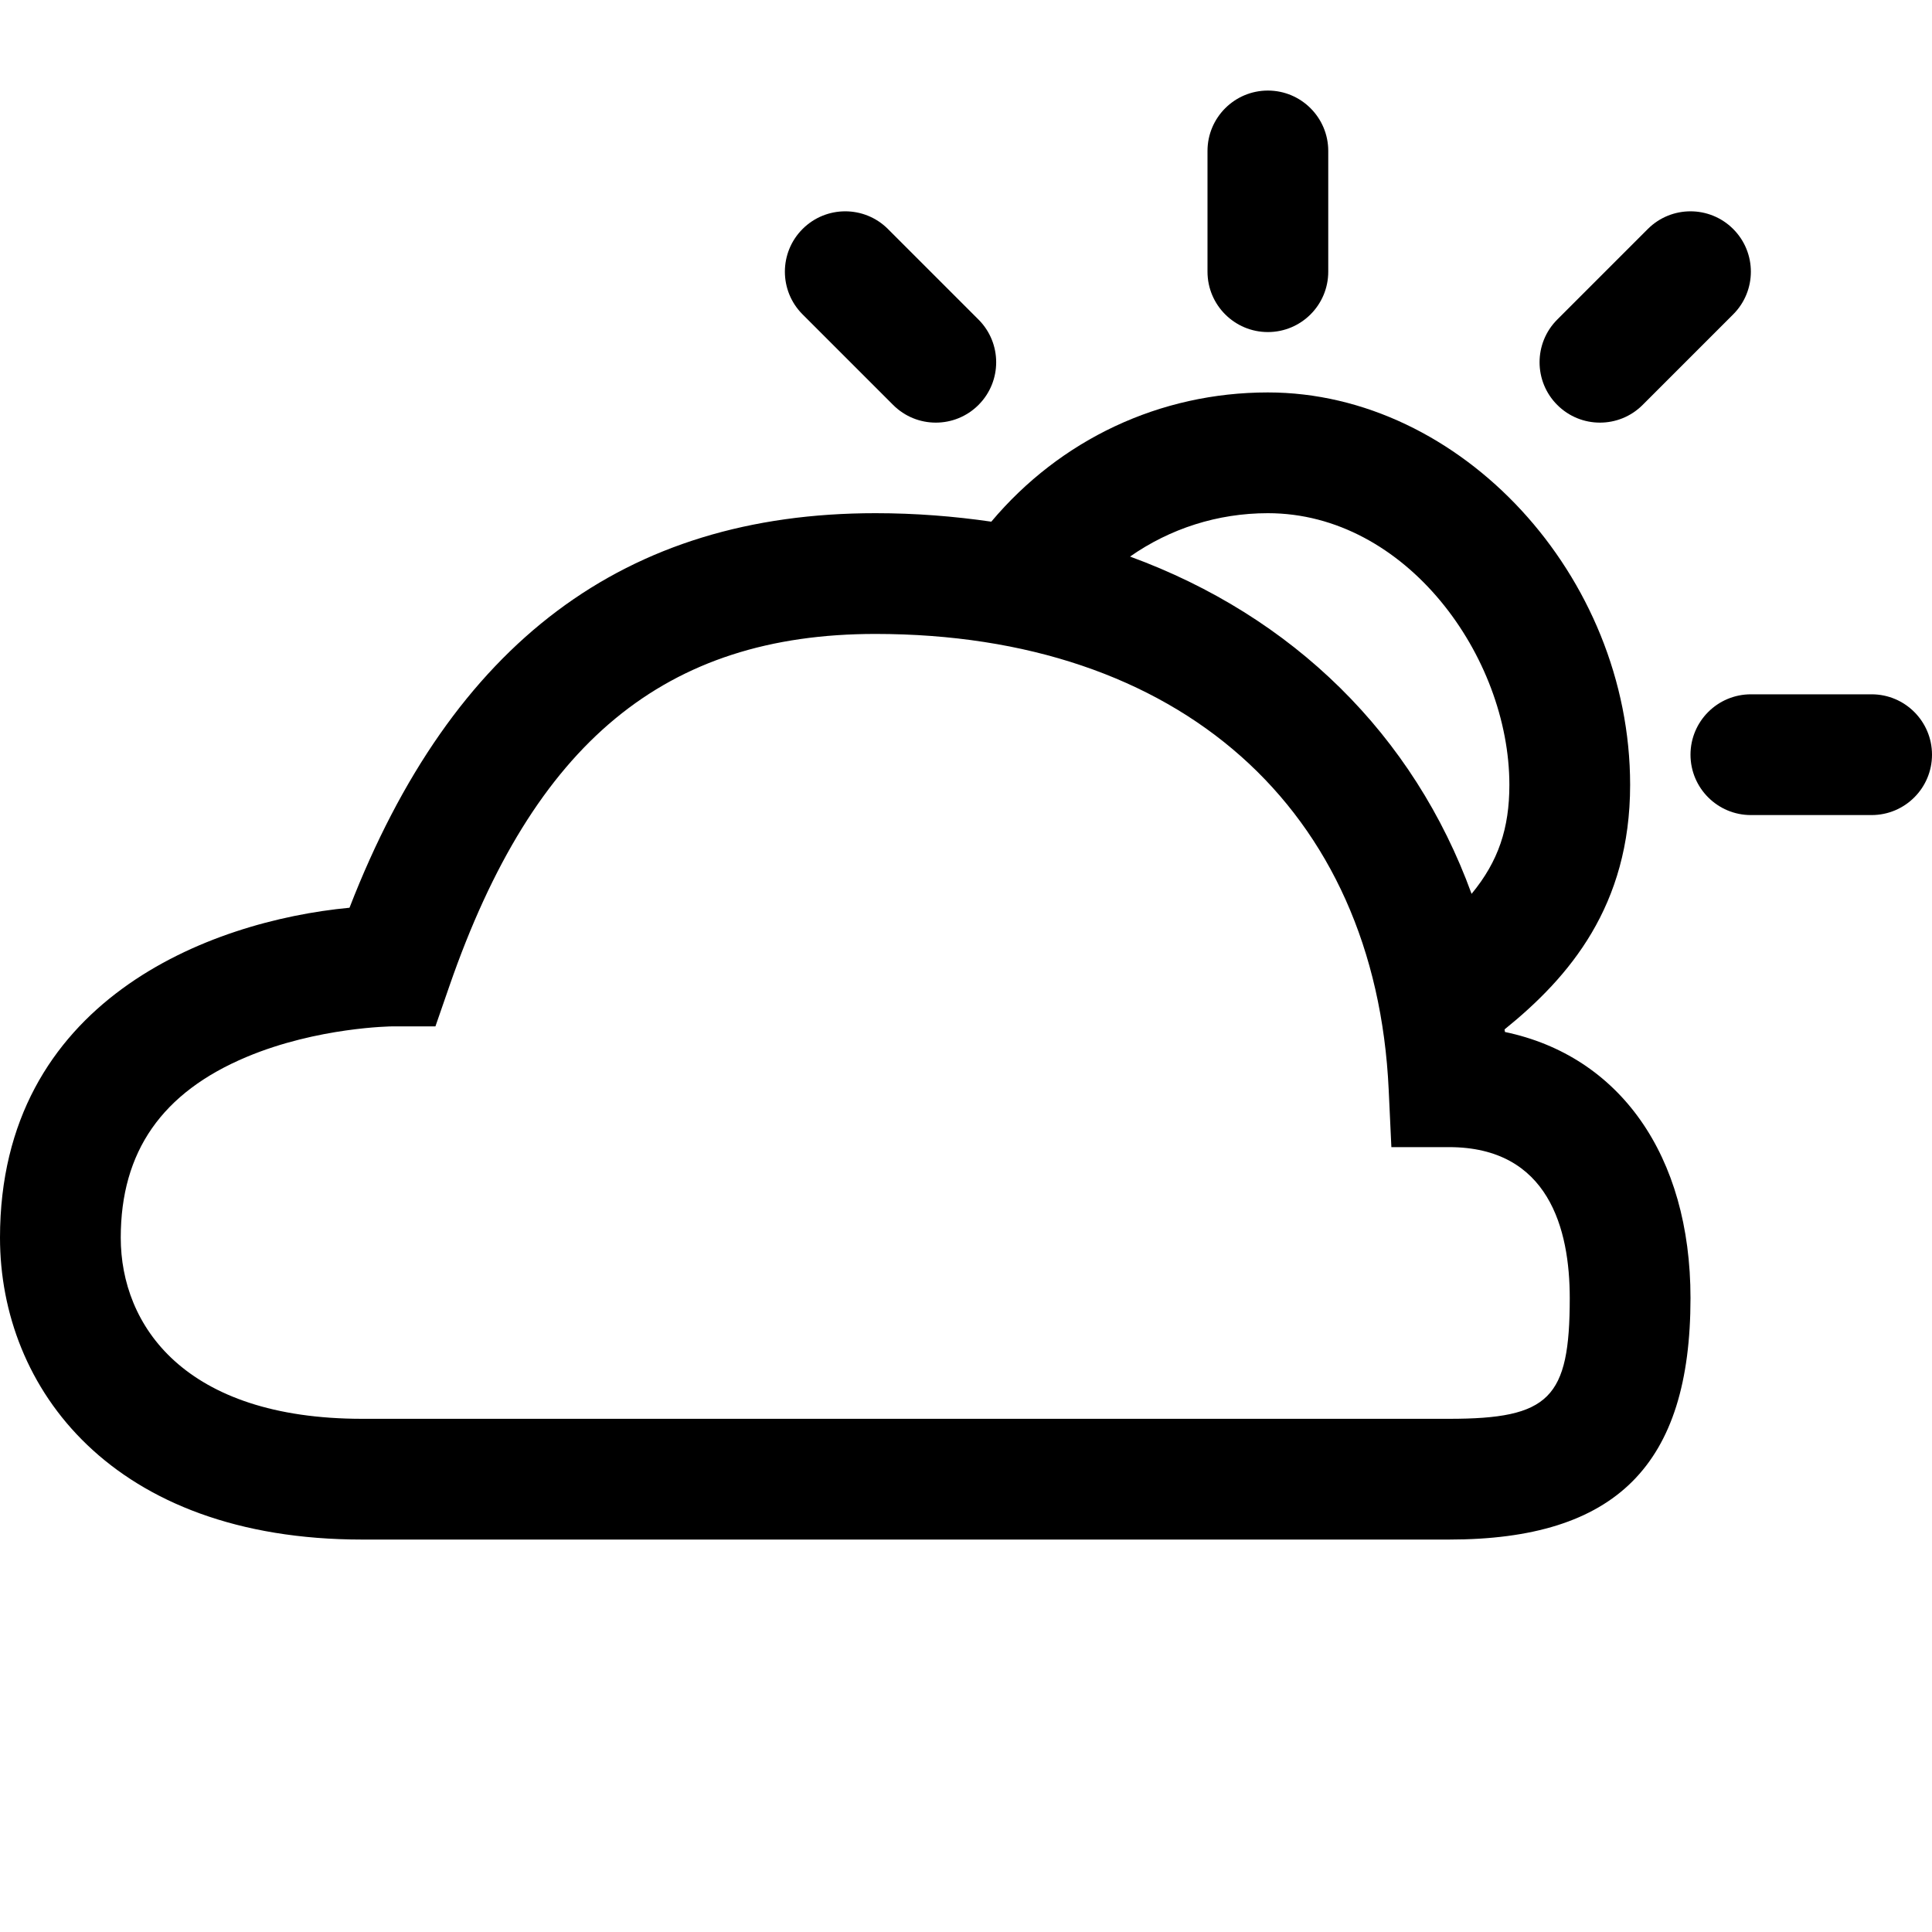
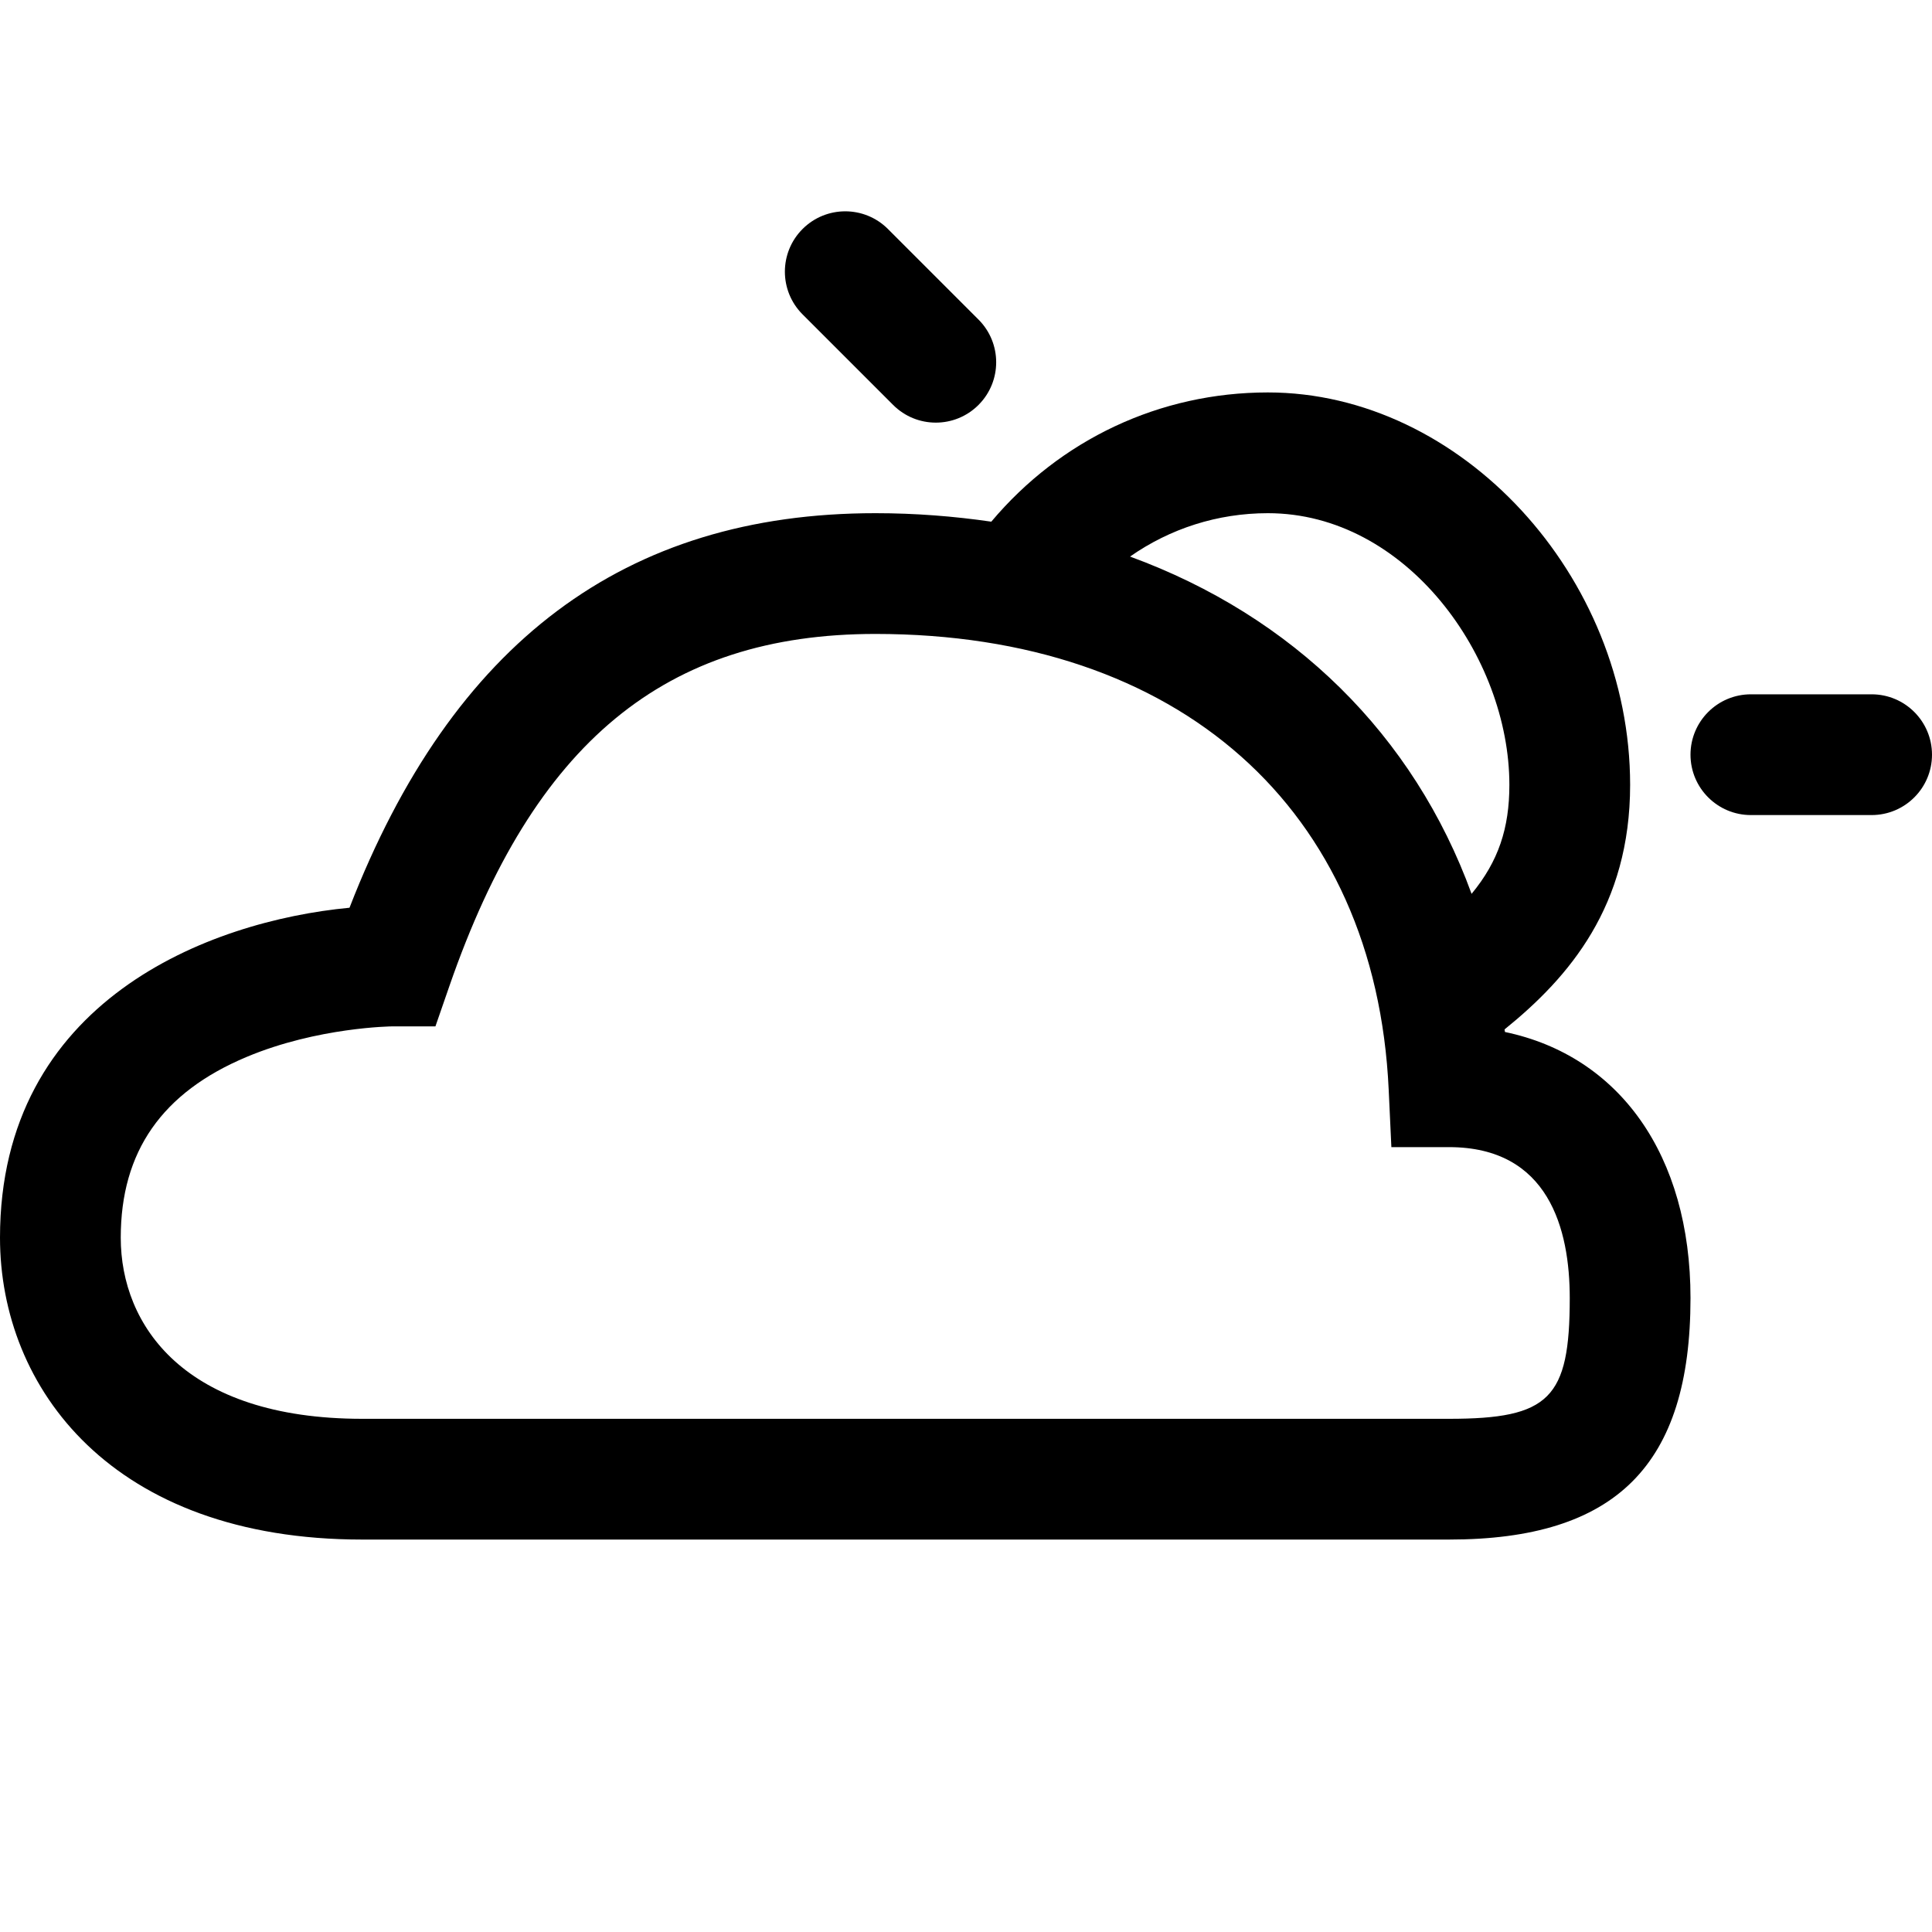
<svg xmlns="http://www.w3.org/2000/svg" fill="#000000" version="1.1" id="Ebene_1" width="800px" height="800px" viewBox="0 0 64 64" enable-background="new 0 0 64 64" xml:space="preserve">
  <g>
    <path d="M49.854,34.186c-0.004-0.029-0.011-0.056-0.014-0.085C51.99,32.365,54,30.006,54,26c0-6.925-5.607-13-12-13   c-3.582,0-6.875,1.562-9.162,4.281C31.604,17.102,30.326,17,29,17c-8.3,0-14.011,4.279-17.422,13.07C6.922,30.511,0,33.15,0,41   c0,4.978,3.711,10,12,10h36c5.532,0,8-2.467,8-8C56,38.264,53.644,34.979,49.854,34.186z M42,17c4.579,0,8,4.751,8,9   c0,1.434-0.361,2.531-1.252,3.61c-1.916-5.266-5.914-9.197-11.314-11.173C38.755,17.513,40.33,17,42,17z M48,47H12   c-5.898,0-8-3.1-8-6c0-2.851,1.363-4.81,4.168-5.987C10.523,34.024,12.98,34,13,34h1.424l0.466-1.345   C17.684,24.595,22.035,21,29,21c10.055,0,16.569,5.783,17.002,15.093L46.091,38H48c3.306,0,4,2.719,4,5C52,46.327,51.327,47,48,47z   " />
    <path d="M62,23h-4c-1.104,0-2,0.896-2,2s0.896,2,2,2h4c1.104,0,2-0.896,2-2S63.104,23,62,23z" />
-     <path d="M44,9V5c0-1.104-0.896-2-2-2s-2,0.896-2,2v4c0,1.104,0.896,2,2,2S44,10.104,44,9z" />
-     <path d="M54.414,13.414l3-3c0.781-0.781,0.781-2.047,0-2.828c-0.781-0.781-2.047-0.781-2.828,0l-3,3   c-0.781,0.781-0.781,2.047,0,2.828C51.977,13.805,52.488,14,53,14S54.023,13.805,54.414,13.414z" />
    <path d="M31,14c0.512,0,1.023-0.195,1.414-0.586c0.781-0.781,0.781-2.047,0-2.828l-3-3c-0.781-0.781-2.047-0.781-2.828,0   c-0.781,0.781-0.781,2.047,0,2.828l3,3C29.977,13.805,30.488,14,31,14z" />
  </g>
</svg>